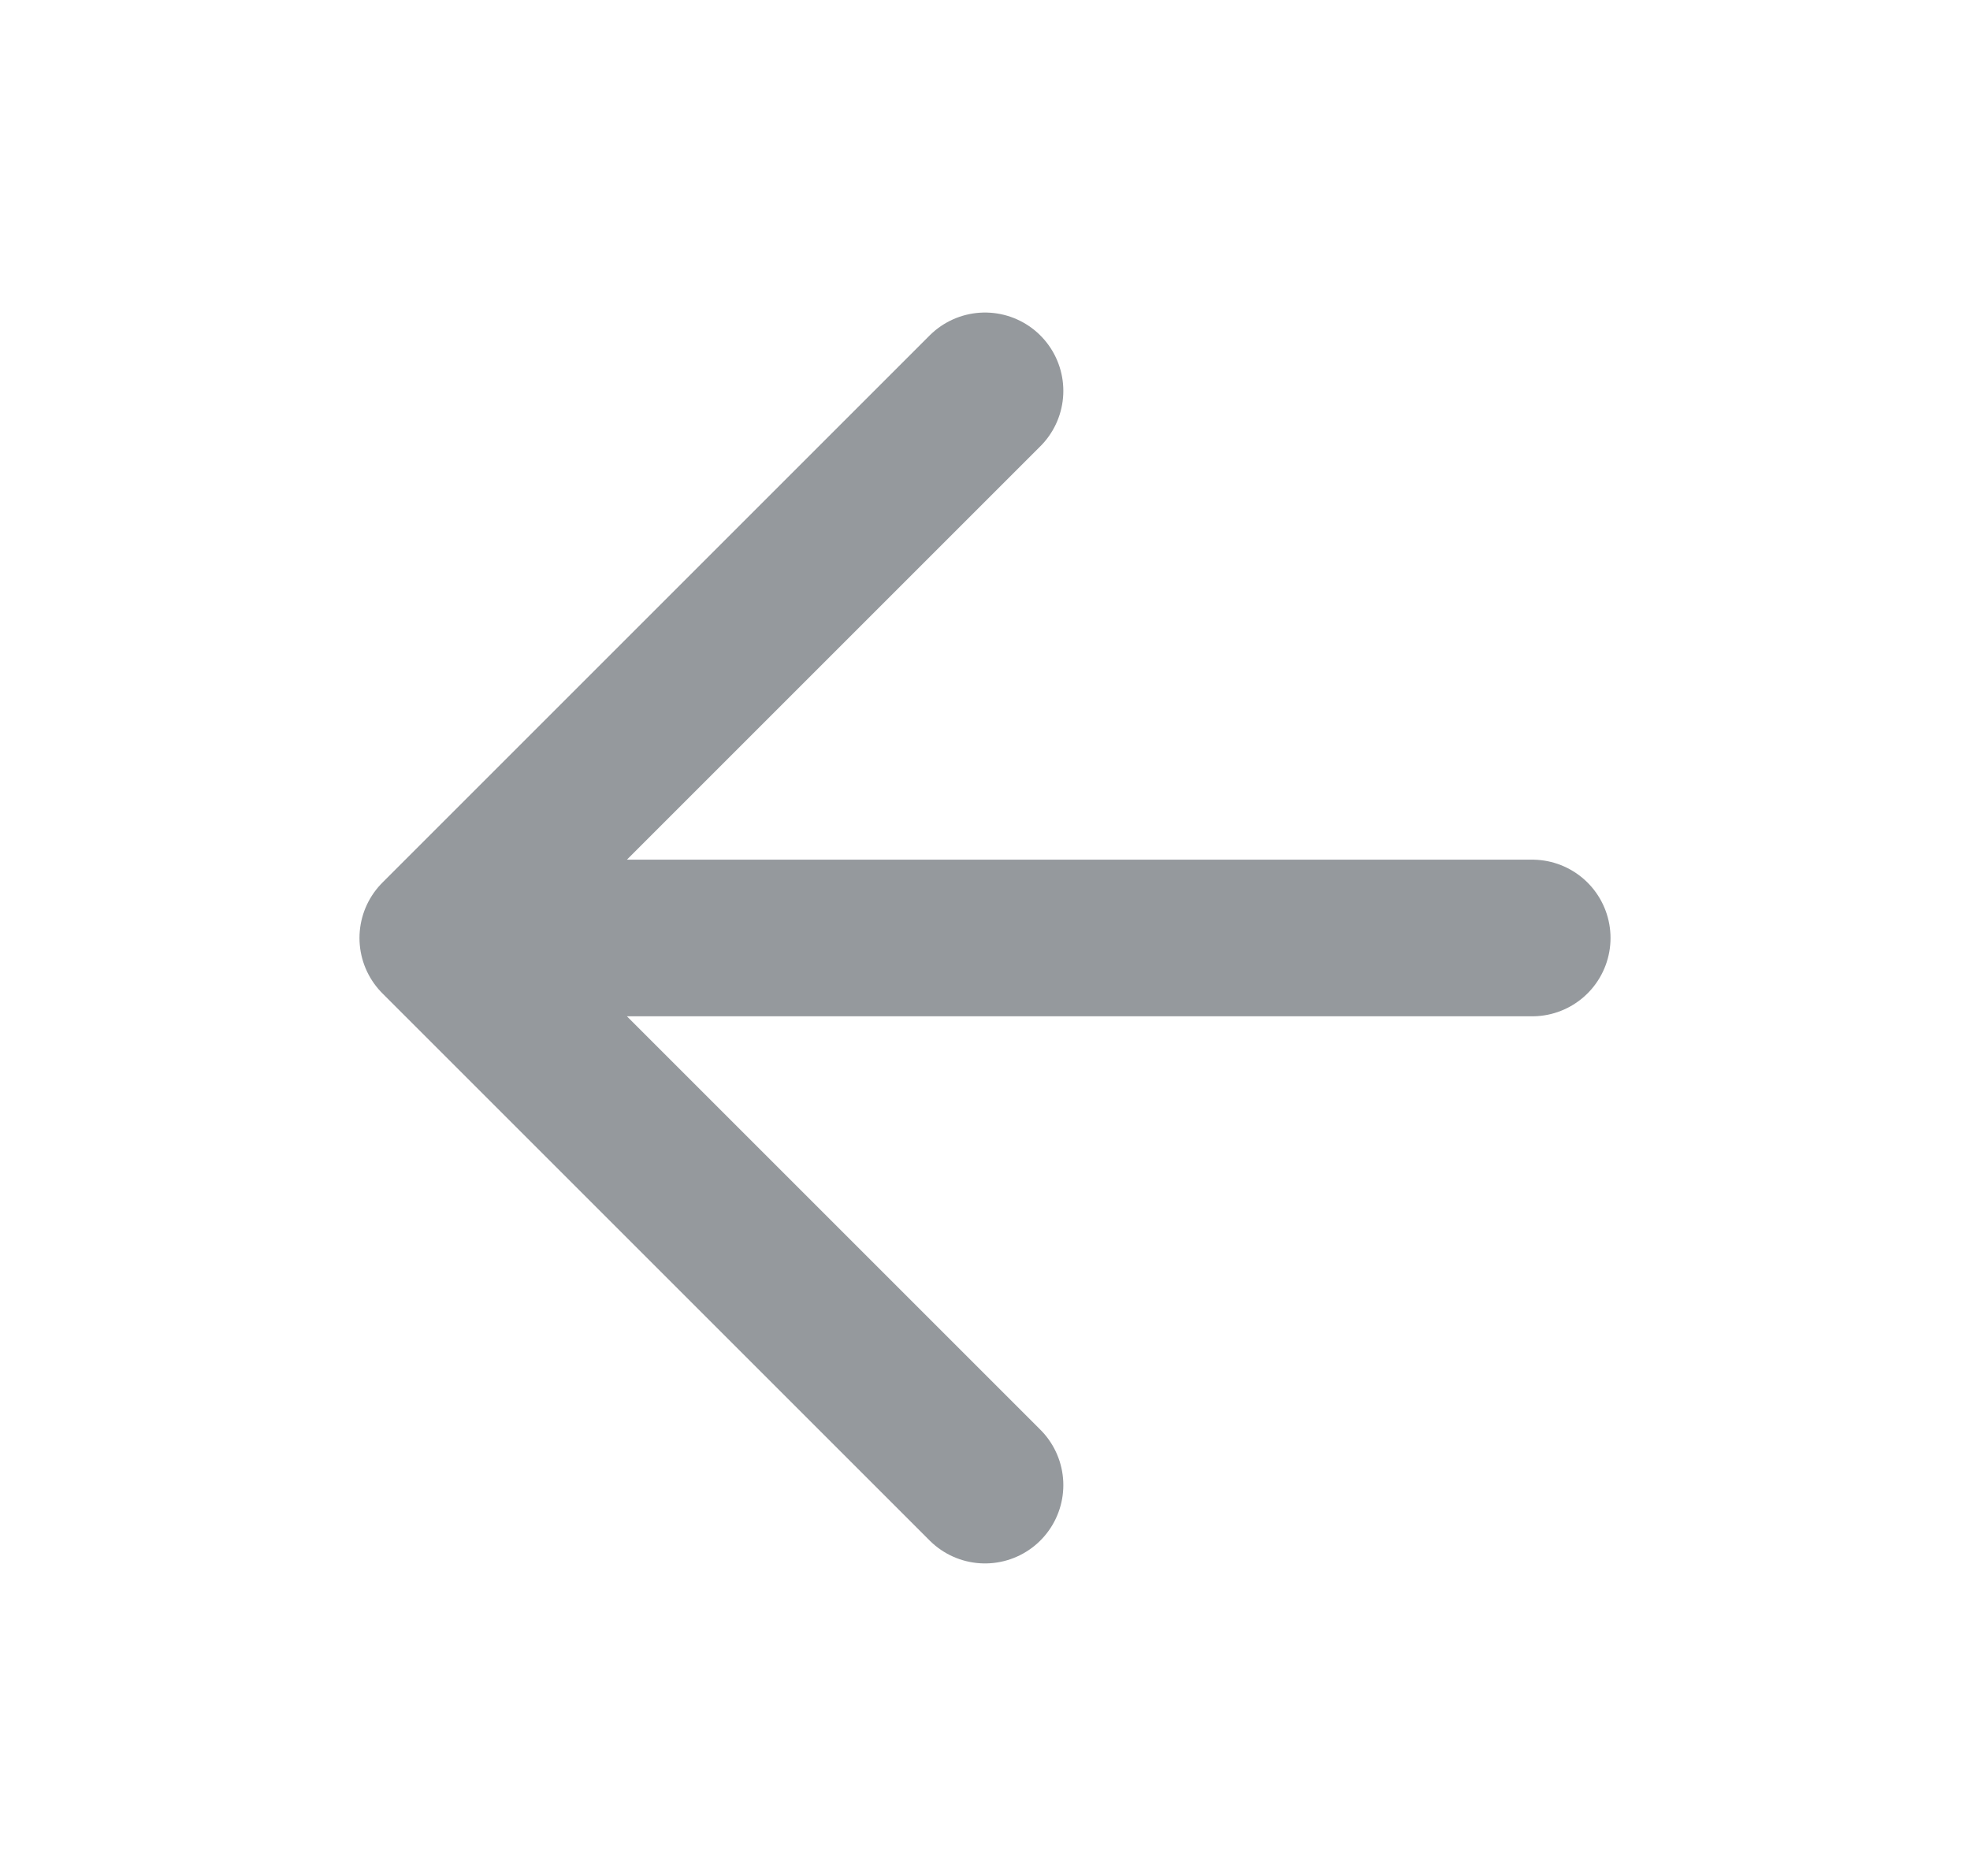
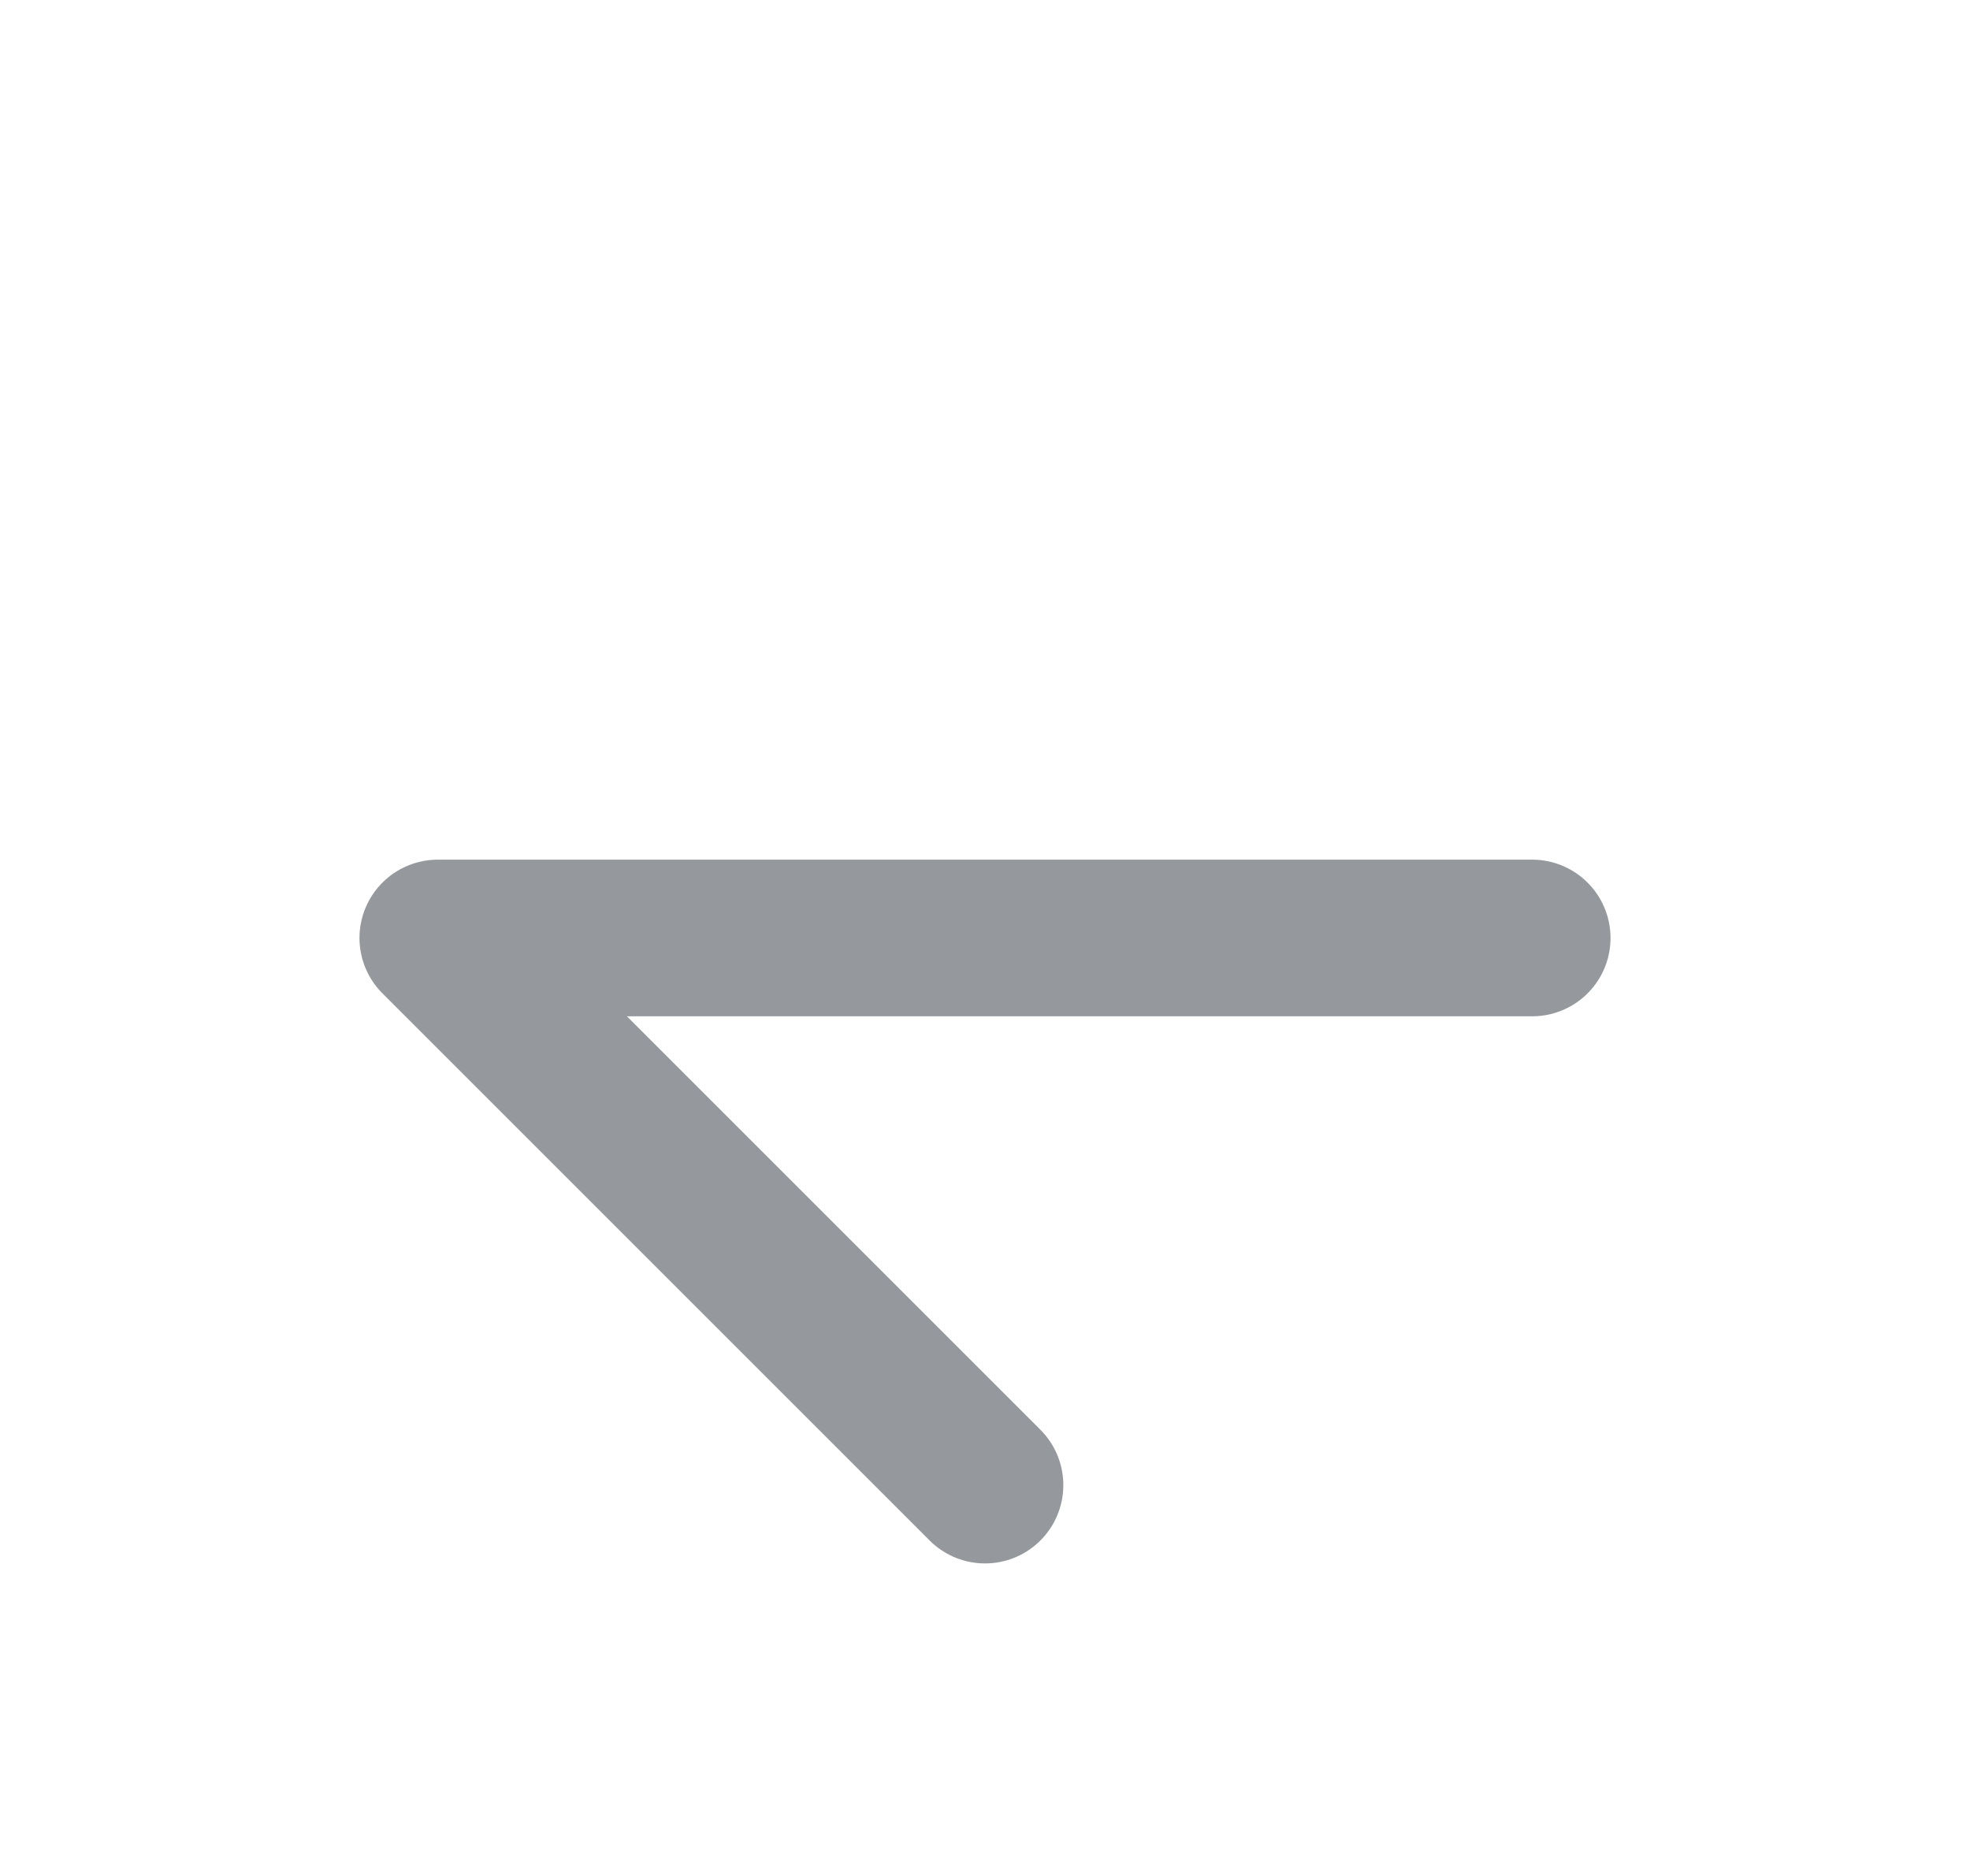
<svg xmlns="http://www.w3.org/2000/svg" width="21" height="20" viewBox="0 0 21 20" fill="none">
-   <path d="M16.333 10H4.667M4.667 10L10.5 15.833M4.667 10L10.5 4.167" stroke="#95999D" stroke-width="1.67" stroke-linecap="round" stroke-linejoin="round" />
+   <path d="M16.333 10H4.667M4.667 10L10.5 15.833M4.667 10" stroke="#95999D" stroke-width="1.67" stroke-linecap="round" stroke-linejoin="round" />
</svg>